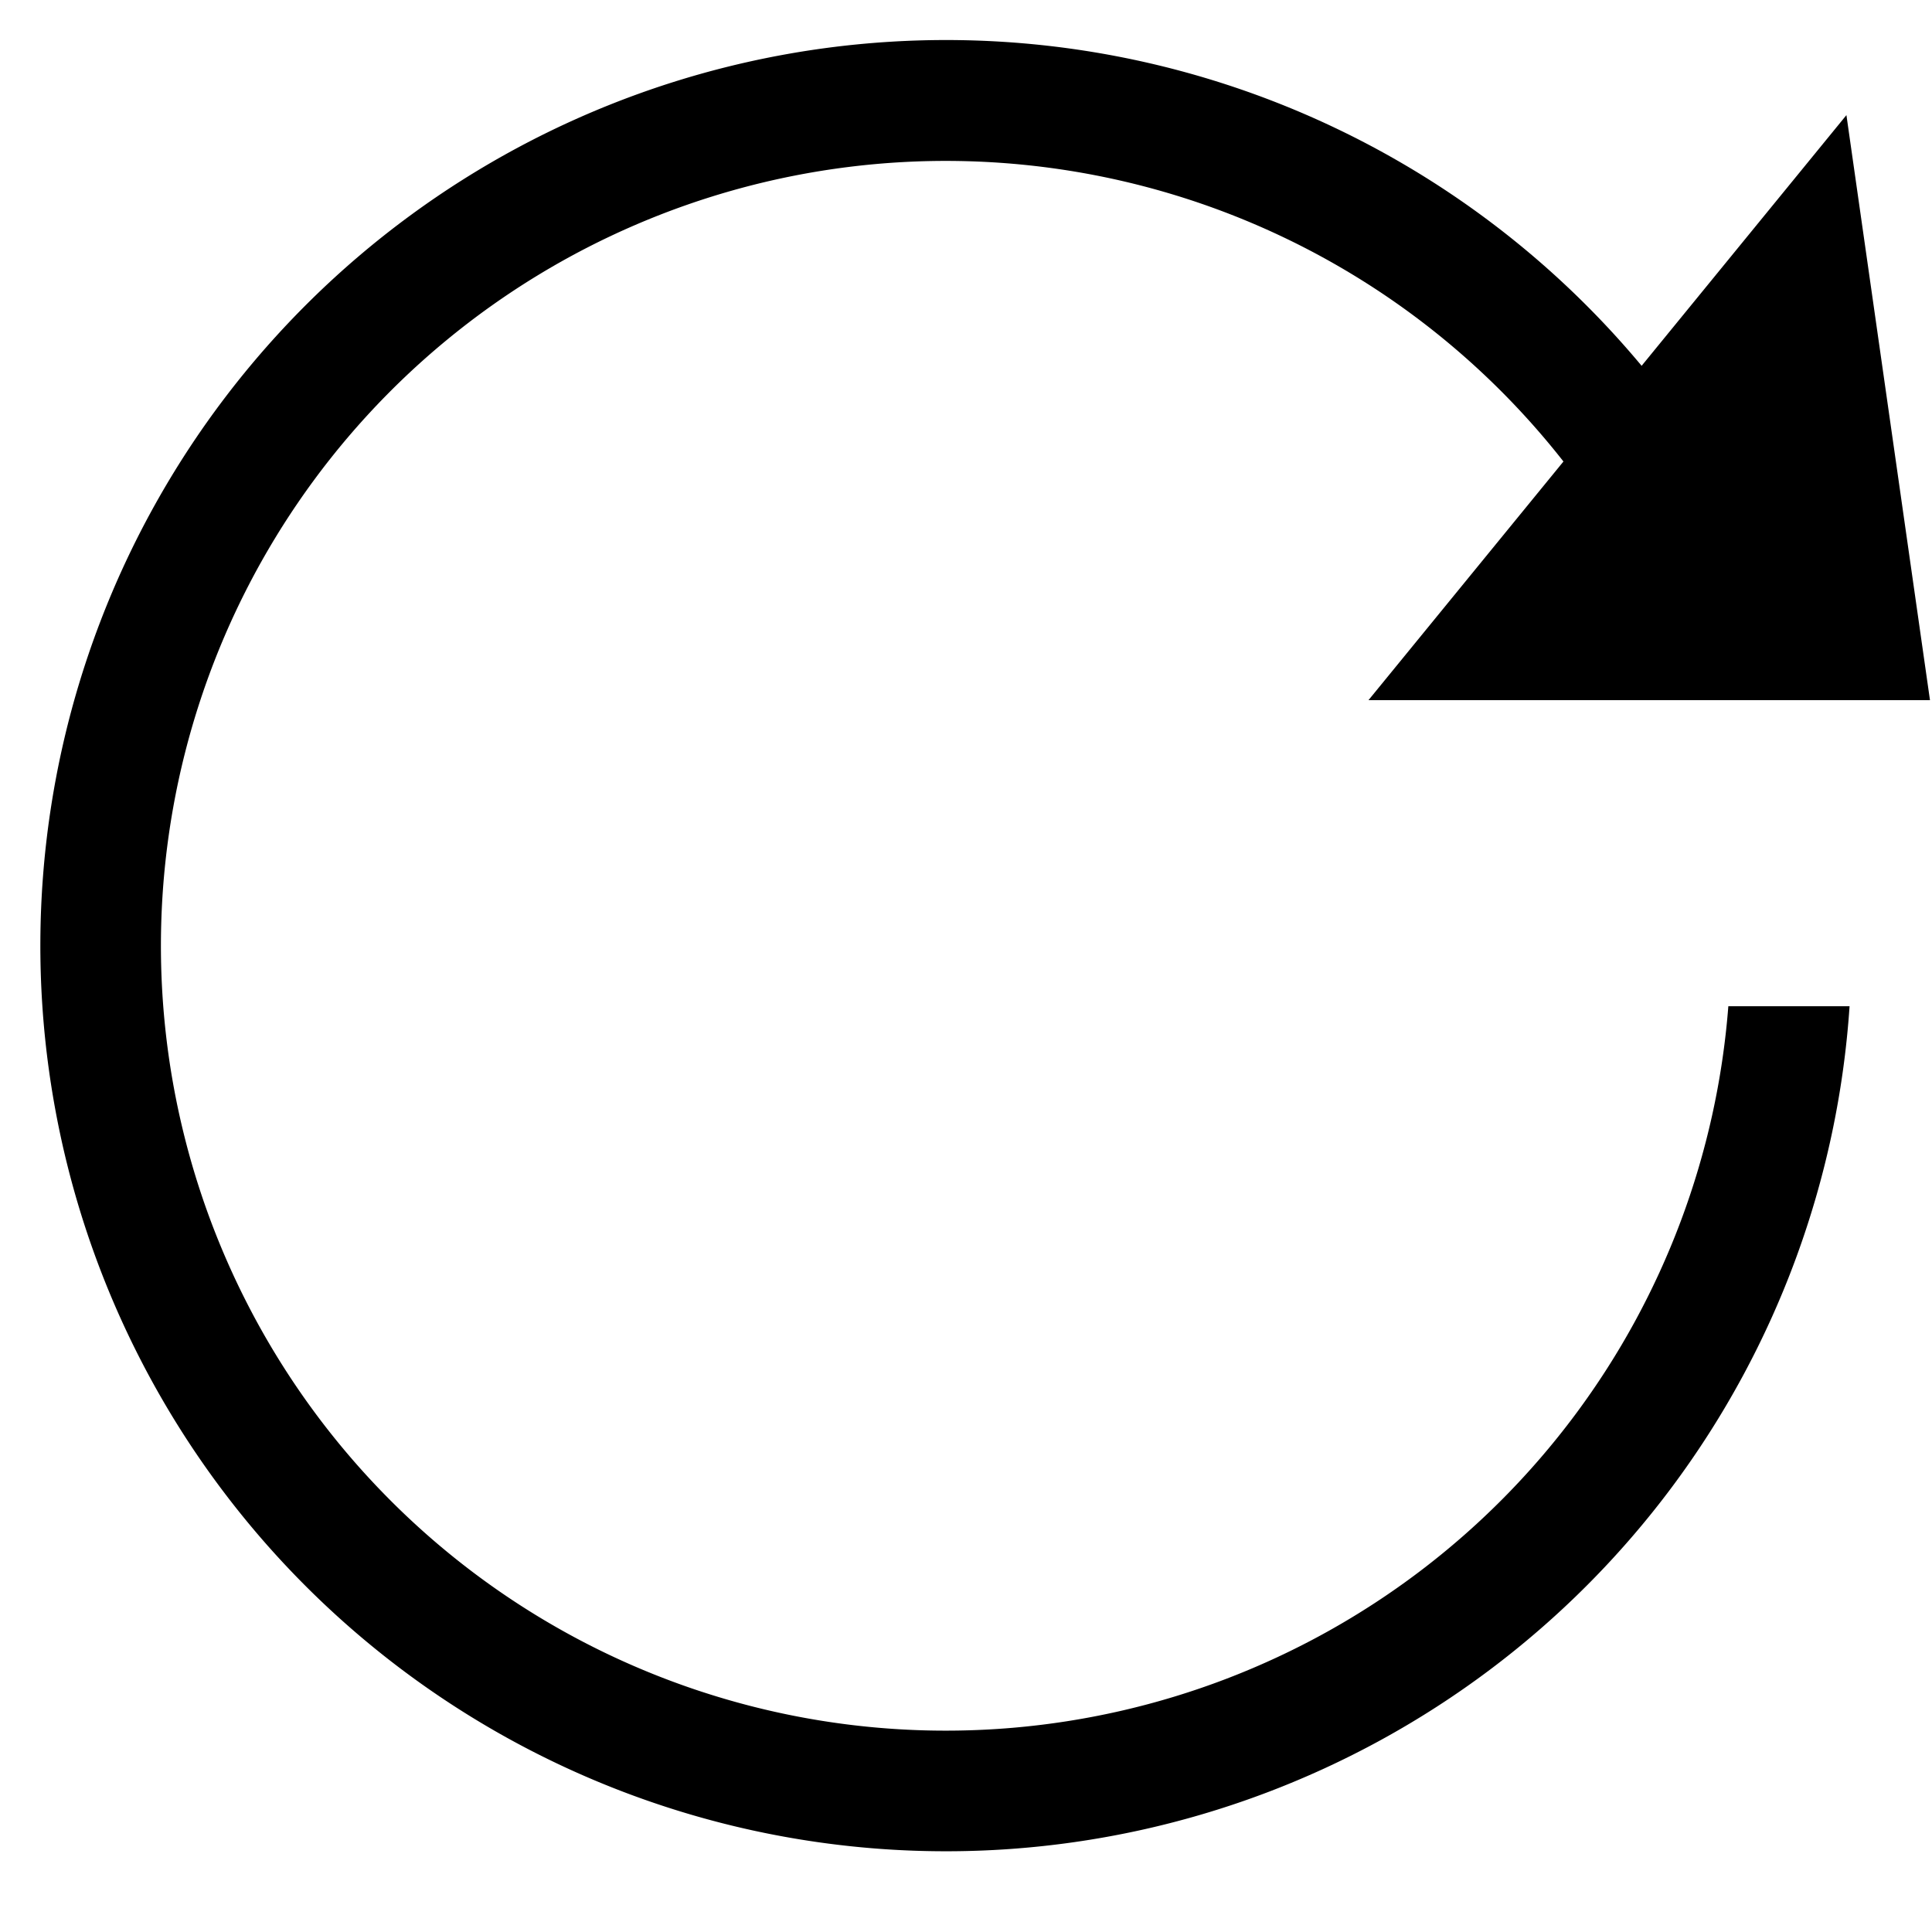
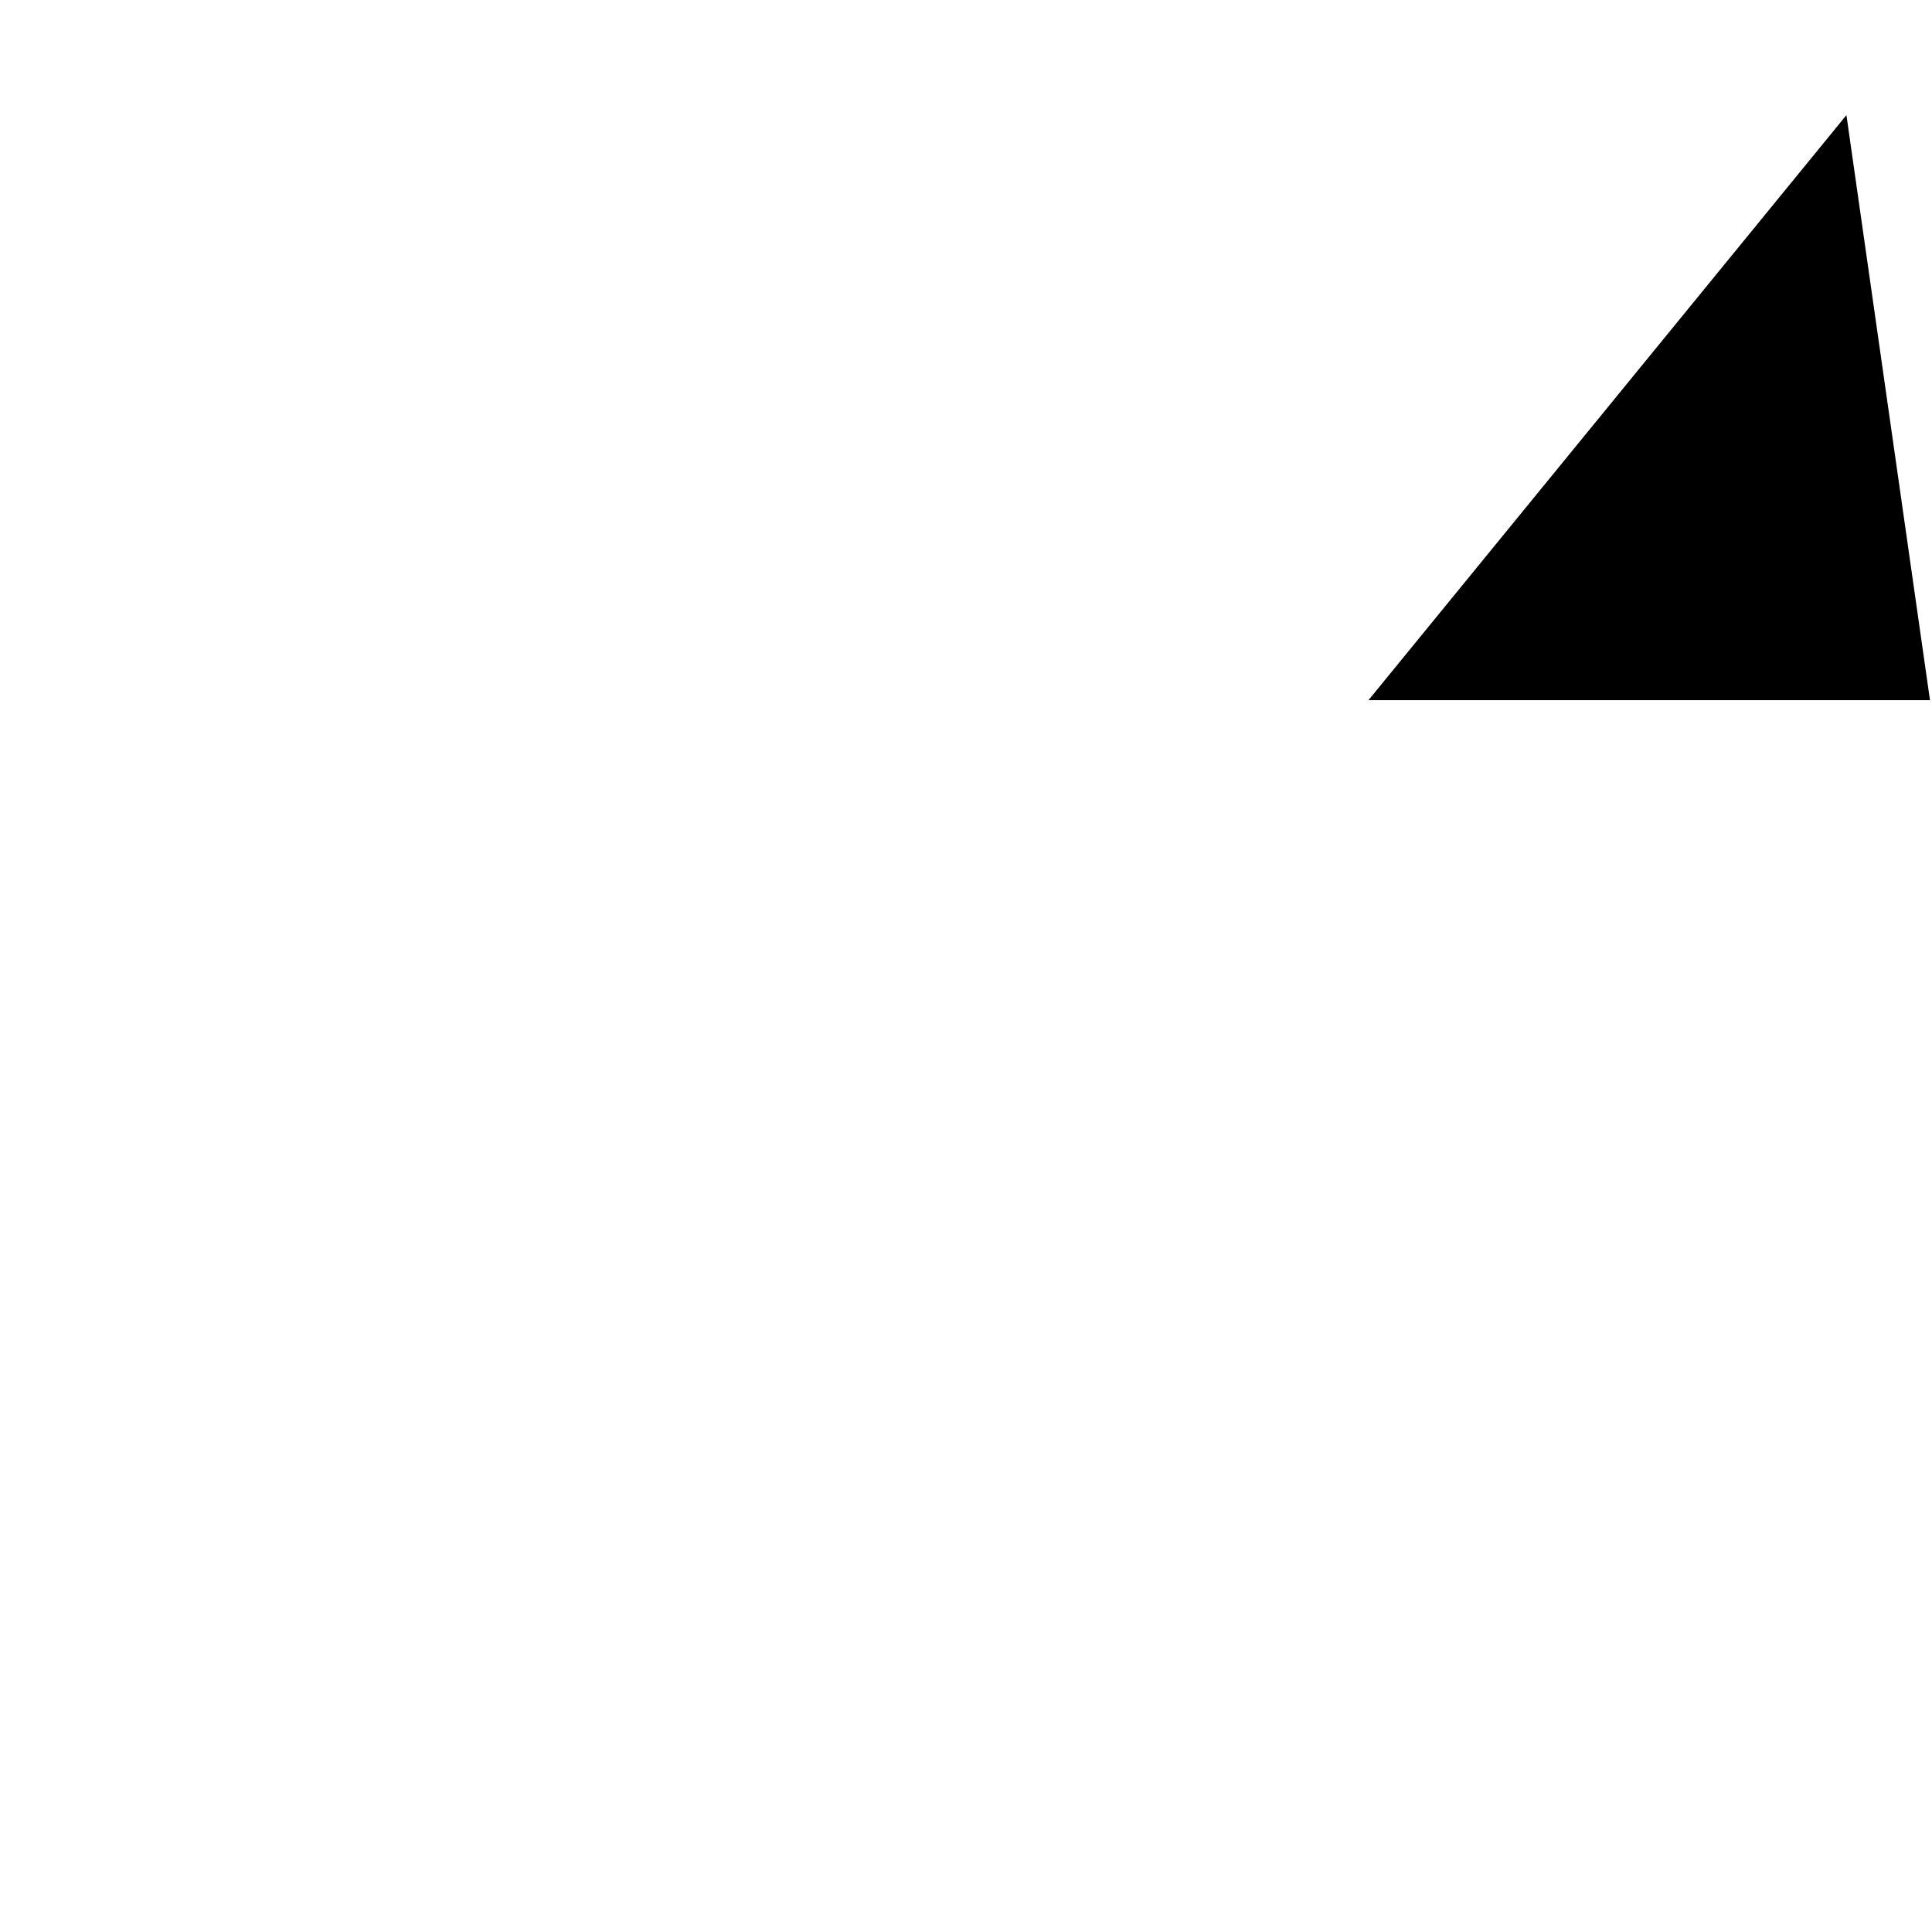
<svg xmlns="http://www.w3.org/2000/svg" t="1720503408183" class="icon" viewBox="0 0 1024 1024" version="1.1" p-id="1452" width="200" height="200">
-   <path d="M925.971 277.331a479.997 479.997 0 1 0 54.336 255.998H916.051a415.997 415.997 0 1 1-64.192-255.998h74.048z" p-id="1453" color="currentcolor" />
-   <path color="currentcolor" d="M978.643 61.013L725.332 371.091h297.598z" p-id="1454" />
+   <path color="currentcolor" d="M978.643 61.013L725.332 371.091h297.598" p-id="1454" />
</svg>